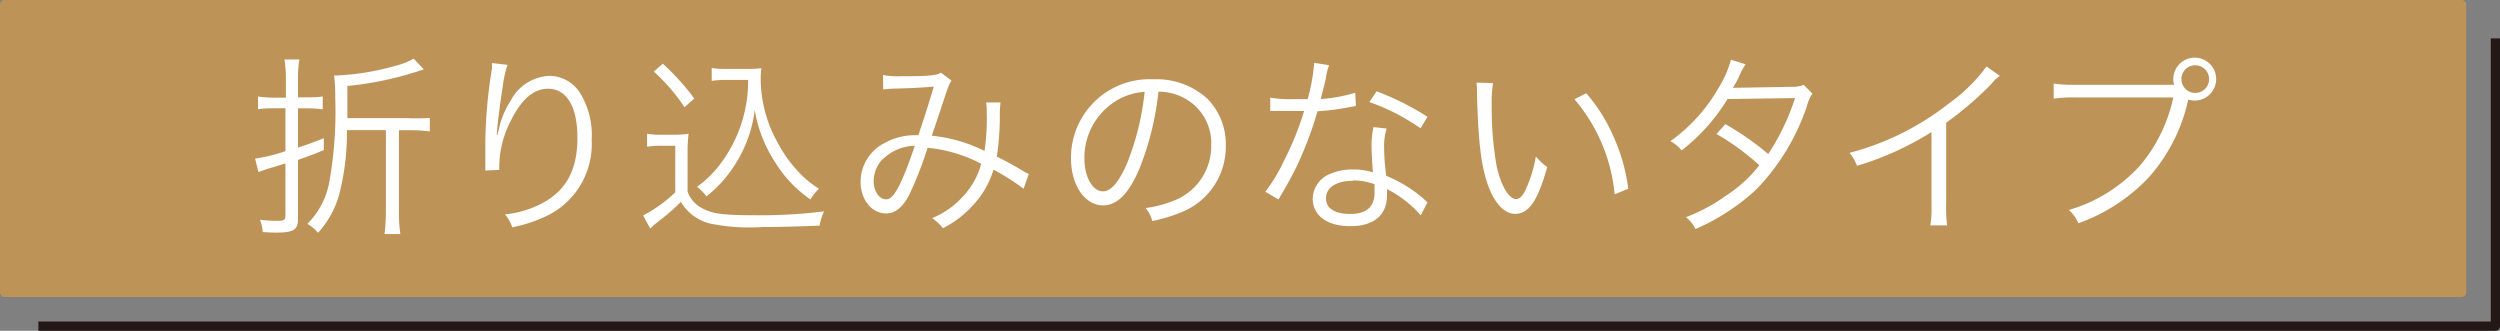
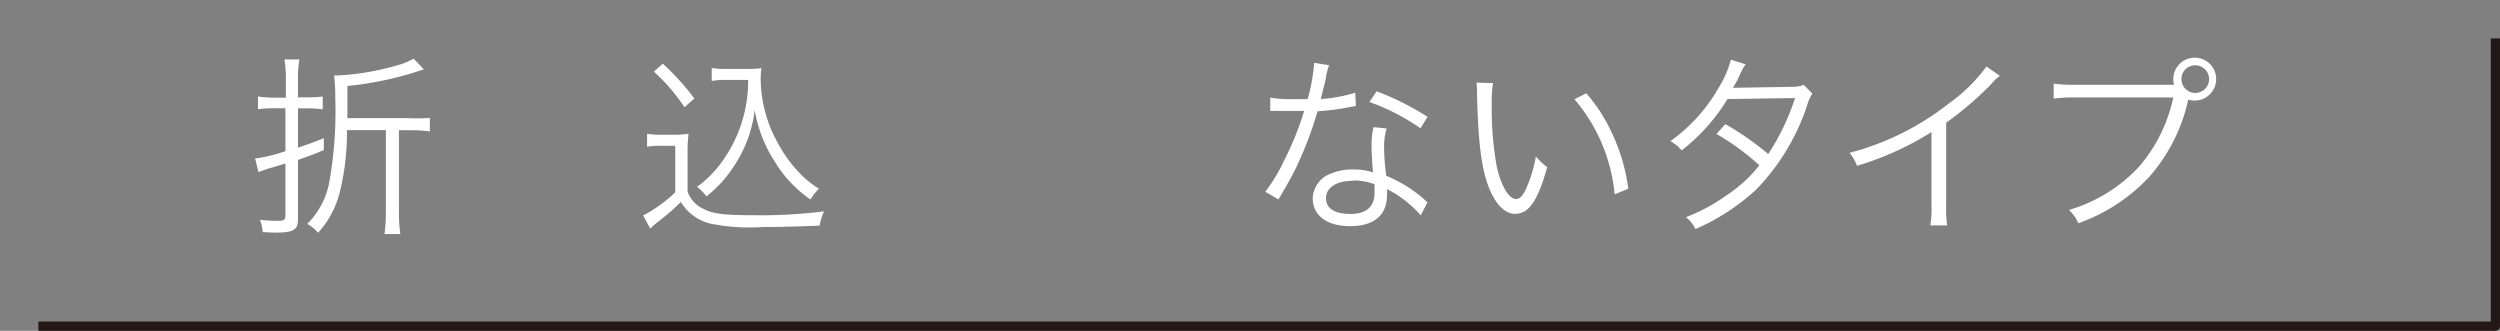
<svg xmlns="http://www.w3.org/2000/svg" width="233.24" height="30.86" viewBox="0 0 233.24 30.86">
  <rect x="0" y="0" width="233.24" height="30.86" fill="#808080" stroke="none" />
  <defs>
    <style>.cls-1{fill:none;stroke:#231815;}.cls-1,.cls-2{stroke-linejoin:round;stroke-width:0.86px;}.cls-2{fill:#be9357;stroke:#be9357;}.cls-3{fill:#fff;}</style>
  </defs>
  <g id="レイヤー_2" data-name="レイヤー 2">
    <g id="レイアウト">
      <polyline class="cls-1" points="232.81 3.58 232.81 30.43 3.58 30.43" />
-       <rect class="cls-2" x="0.43" y="0.43" width="229.23" height="26.85" />
      <path class="cls-3" d="M26.67,7.37a11,11,0,0,0-.13-1.82h1.39a10.61,10.61,0,0,0-.13,1.78V9.08h.87A9.68,9.68,0,0,0,30.11,9v1.2a10.23,10.23,0,0,0-1.48-.09H27.8v3.66c.74-.24,1.21-.4,2.41-.88V14c-1,.43-1.38.55-2.41.92v5.54c0,1-.45,1.24-2.05,1.24-.29,0-.4,0-1.24-.05a3.68,3.68,0,0,0-.26-1.15A12.2,12.2,0,0,0,26,20.6c.5,0,.63-.11.63-.48V15.25c-.65.2-.69.22-1.7.51l-.82.29-.31-1.26a14.07,14.07,0,0,0,2.83-.69v-4H25.55a10.41,10.41,0,0,0-1.48.09V9a9.22,9.22,0,0,0,1.48.11h1.12Zm5.7,4.77a23.48,23.48,0,0,1-.7,5.92,8.79,8.79,0,0,1-2,3.66,3.44,3.44,0,0,0-1-.83,7.39,7.39,0,0,0,2.07-4,37.59,37.59,0,0,0,.54-7.72,16.66,16.66,0,0,0-.11-2.13h.32a23.84,23.84,0,0,0,5.4-.9,6.52,6.52,0,0,0,1.7-.67l.95,1a31.32,31.32,0,0,1-7.13,1.55v3H38A16.92,16.92,0,0,0,40.1,11v1.26a14.61,14.61,0,0,0-2-.11h-.88v7.62a13.78,13.78,0,0,0,.13,2.07H35.87A14.89,14.89,0,0,0,36,19.76V12.14Z" />
-       <path class="cls-3" d="M47.35,6.05a9.4,9.4,0,0,0-.42,1.86c-.29,1.82-.54,3.78-.59,4.7l.07,0c0-.15,0-.15.13-.53a7.74,7.74,0,0,1,1.1-2.68,4.27,4.27,0,0,1,3.6-2.32,3.39,3.39,0,0,1,2.88,1.6,7.44,7.44,0,0,1,1.08,4.37A7.43,7.43,0,0,1,51,20.15a13.87,13.87,0,0,1-3.21,1.06A3.48,3.48,0,0,0,47.11,20a9.4,9.4,0,0,0,3.66-1.14c2.11-1.2,3.1-3.09,3.1-6s-1-4.58-2.74-4.58c-1.37,0-2.52,1-3.55,3.14a9.37,9.37,0,0,0-1,4c0,.07,0,.16,0,.43l-1.3.06v-.2l0-.32,0-1.88v-.41a45.5,45.5,0,0,1,.61-6.65,4.13,4.13,0,0,0,0-.57Z" />
      <path class="cls-3" d="M60.37,12.48a7.16,7.16,0,0,0,1.38.09h1.1a8.54,8.54,0,0,0,1.39-.09,13.81,13.81,0,0,0-.09,1.89v3.51a2.8,2.8,0,0,0,1.51,1.62c.87.45,1.91.58,4.7.58a47.63,47.63,0,0,0,6.52-.36,5.59,5.59,0,0,0-.42,1.33c-1.67.07-3.72.13-5.29.13a18.41,18.41,0,0,1-5-.34,4.47,4.47,0,0,1-2.65-2,18.91,18.91,0,0,1-1.86,1.64c-.55.43-.55.43-1,.84L60,20.1a12.87,12.87,0,0,0,3-2.16V13.6H61.68a7.07,7.07,0,0,0-1.31.09Zm1.47-6.54a23.41,23.41,0,0,1,2.94,3.25l-.92.81A17.42,17.42,0,0,0,61,6.68Zm6,1.52a7.46,7.46,0,0,0-1.44.09V6.34a7.91,7.91,0,0,0,1.46.09h1.83a9.15,9.15,0,0,0,1.35-.07,6.15,6.15,0,0,0-.07,1,12.32,12.32,0,0,0,1.55,5.89,12.46,12.46,0,0,0,2,2.81,9.06,9.06,0,0,0,1.89,1.55,4.16,4.16,0,0,0-.79,1,11.39,11.39,0,0,1-3.28-3.44,12.75,12.75,0,0,1-1.93-4.91,11.87,11.87,0,0,1-.84,3.2A12.83,12.83,0,0,1,67.33,17a12.29,12.29,0,0,1-1.42,1.32,4.61,4.61,0,0,0-.88-.89A10.14,10.14,0,0,0,67.42,15,12.84,12.84,0,0,0,69.8,7.46Z" />
-       <path class="cls-3" d="M82.38,7a7.79,7.79,0,0,0,1.74.11c1,0,2.43,0,3-.12a1.29,1.29,0,0,0,.66-.22l1,.76c-.24.32-.27.43-1,2.61-.4,1.22-.52,1.56-.85,2.52a14.25,14.25,0,0,1,4.92,1.42,20.7,20.7,0,0,0,.21-3.65A4.8,4.8,0,0,0,92,9.56l1.35,0a7.8,7.8,0,0,0-.07,1.12A25.33,25.33,0,0,1,93,14.61c1,.5,1.58.82,2.46,1.35a4,4,0,0,0,.52.27l-.48,1.38a21.38,21.38,0,0,0-2.81-1.78,8.34,8.34,0,0,1-1.86,3.26,9.6,9.6,0,0,1-2.86,2.2,4.65,4.65,0,0,0-1-.94,7.88,7.88,0,0,0,2.91-2.07,7,7,0,0,0,1.66-3,13.4,13.4,0,0,0-5-1.49,34.21,34.21,0,0,1-1.69,4.34c-.65,1.24-1.32,1.78-2.18,1.78-1.35,0-2.38-1.28-2.38-2.95a4.06,4.06,0,0,1,2.15-3.57,5.87,5.87,0,0,1,3.24-.77c.59-1.77.81-2.45,1.44-4.54-1.42.11-1.69.13-3.41.18a10.89,10.89,0,0,0-1.31.09Zm0,7.82a3,3,0,0,0-.87,2.07c0,.95.52,1.71,1.17,1.71s1.35-1.12,2.67-5A4.37,4.37,0,0,0,82.38,14.84Z" />
-       <path class="cls-3" d="M106.32,15.7c-1,2.38-2.11,3.46-3.4,3.46-1.71,0-3-1.87-3-4.39a7.32,7.32,0,0,1,7.7-7.37,7,7,0,0,1,5,1.79,6,6,0,0,1,1.74,4.39,6.56,6.56,0,0,1-4.12,6.21,14.14,14.14,0,0,1-2.74.83,2.85,2.85,0,0,0-.63-1.21,10.82,10.82,0,0,0,3-.84A5.45,5.45,0,0,0,113,13.52,4.74,4.74,0,0,0,110.17,9a5,5,0,0,0-2.09-.45A27,27,0,0,1,106.32,15.7Zm-2.21-6.28a6.23,6.23,0,0,0-2.94,5.37c0,1.72.76,3.06,1.73,3.06.76,0,1.48-.85,2.25-2.61a25,25,0,0,0,1.64-6.67A5.7,5.7,0,0,0,104.11,9.42Z" />
      <path class="cls-3" d="M124,6.09a5,5,0,0,0-.29,1.15c-.13.61-.24,1-.49,2a14.41,14.41,0,0,0,3.22-.59l.06,1.24-.63.11a21.88,21.88,0,0,1-2.95.38,34.38,34.38,0,0,1-2,5.26c-.43.86-.6,1.17-1.28,2.35-.16.26-.27.47-.36.62l-1.23-.72A15.55,15.55,0,0,0,119.79,15a27.61,27.61,0,0,0,1.88-4.65l-1.34,0-1.19,0a3.68,3.68,0,0,0-.39,0h-.24l0-1.24a11.23,11.23,0,0,0,2.14.14H122a17.93,17.93,0,0,0,.61-3.39Zm8.55,14a10.48,10.48,0,0,0-3.15-2.45,4.54,4.54,0,0,1,0,.58c0,1.85-1.22,2.88-3.42,2.88s-3.51-1-3.51-2.61a2.57,2.57,0,0,1,1.68-2.29,5.24,5.24,0,0,1,2.12-.39,5.87,5.87,0,0,1,1.82.27c-.09-1.17-.13-2-.13-2.47a7.54,7.54,0,0,1,.18-1.75l1.23.13a5.53,5.53,0,0,0-.24,1.67,21.11,21.11,0,0,0,.2,2.74,12.77,12.77,0,0,1,3.53,2.18,2.12,2.12,0,0,0,.32.29Zm-6.34-3.22c-1.53,0-2.5.63-2.5,1.62s.86,1.47,2.28,1.47,2.25-.61,2.25-2c0-.21,0-.77,0-.77A5.37,5.37,0,0,0,126.22,16.84Zm6.32-4.9a19.84,19.84,0,0,0-4.77-2.45l.67-1a25,25,0,0,1,4.75,2.38Z" />
      <path class="cls-3" d="M139.29,7.75a13.09,13.09,0,0,0-.12,2.14,30.93,30.93,0,0,0,.46,5.6c.4,1.83,1.14,3.08,1.82,3.08.33,0,.63-.31.9-.9a12.57,12.57,0,0,0,.94-3.08,5.7,5.7,0,0,0,1.06,1c-.88,3.15-1.71,4.36-3,4.36-1,0-1.94-1-2.55-2.74s-.89-4-1-8.44a7.5,7.5,0,0,0-.05-1.06Zm8.7.95a15.5,15.5,0,0,1,2.57,4.1,17.06,17.06,0,0,1,1.35,4.81l-1.27.52a15.94,15.94,0,0,0-3.75-8.87Z" />
      <path class="cls-3" d="M162.86,6a5.78,5.78,0,0,0-.63,1.19,8.91,8.91,0,0,1-.56,1c.25,0,.25,0,5.56-.09a2.92,2.92,0,0,0,1.05-.18l.81.81a4,4,0,0,0-.52,1.19,20.59,20.59,0,0,1-4.7,7.74,20.09,20.09,0,0,1-5.69,3.71,3.15,3.15,0,0,0-.89-1.11,16.27,16.27,0,0,0,3.73-2,12.73,12.73,0,0,0,3.12-2.84,22.58,22.58,0,0,0-4-2.92l.83-.92a26.83,26.83,0,0,1,4,2.79,21.5,21.5,0,0,0,2.5-5.22l-6.3.09a17.69,17.69,0,0,1-4.28,4.79,3.46,3.46,0,0,0-1.05-.86,15.66,15.66,0,0,0,4.59-5.13,9.59,9.59,0,0,0,1.06-2.47Z" />
      <path class="cls-3" d="M186.58,7.08a3.73,3.73,0,0,0-.8.76,31.42,31.42,0,0,1-4.21,3.61v7.67a12.16,12.16,0,0,0,.09,1.91h-1.57a9.33,9.33,0,0,0,.11-1.87V12.32a28.2,28.2,0,0,1-6.95,3.15,4.09,4.09,0,0,0-.7-1.21,25.33,25.33,0,0,0,9.34-4.66,15.12,15.12,0,0,0,3.44-3.4Z" />
      <path class="cls-3" d="M202.83,7.91a2.09,2.09,0,0,1-.07-.53,2,2,0,1,1,2,2,2.17,2.17,0,0,1-.63-.09l0,.11a16,16,0,0,1-3.67,7.16,16.68,16.68,0,0,1-6.56,4.27,3.51,3.51,0,0,0-.88-1.24,14.48,14.48,0,0,0,6.59-4.09,14.52,14.52,0,0,0,3.15-6.41H193.6a13.5,13.5,0,0,0-2,.11V7.8a12.76,12.76,0,0,0,2,.11h9.21Zm.69-.54a1.29,1.29,0,1,0,1.29-1.28A1.28,1.28,0,0,0,203.52,7.37Z" />
    </g>
  </g>
</svg>